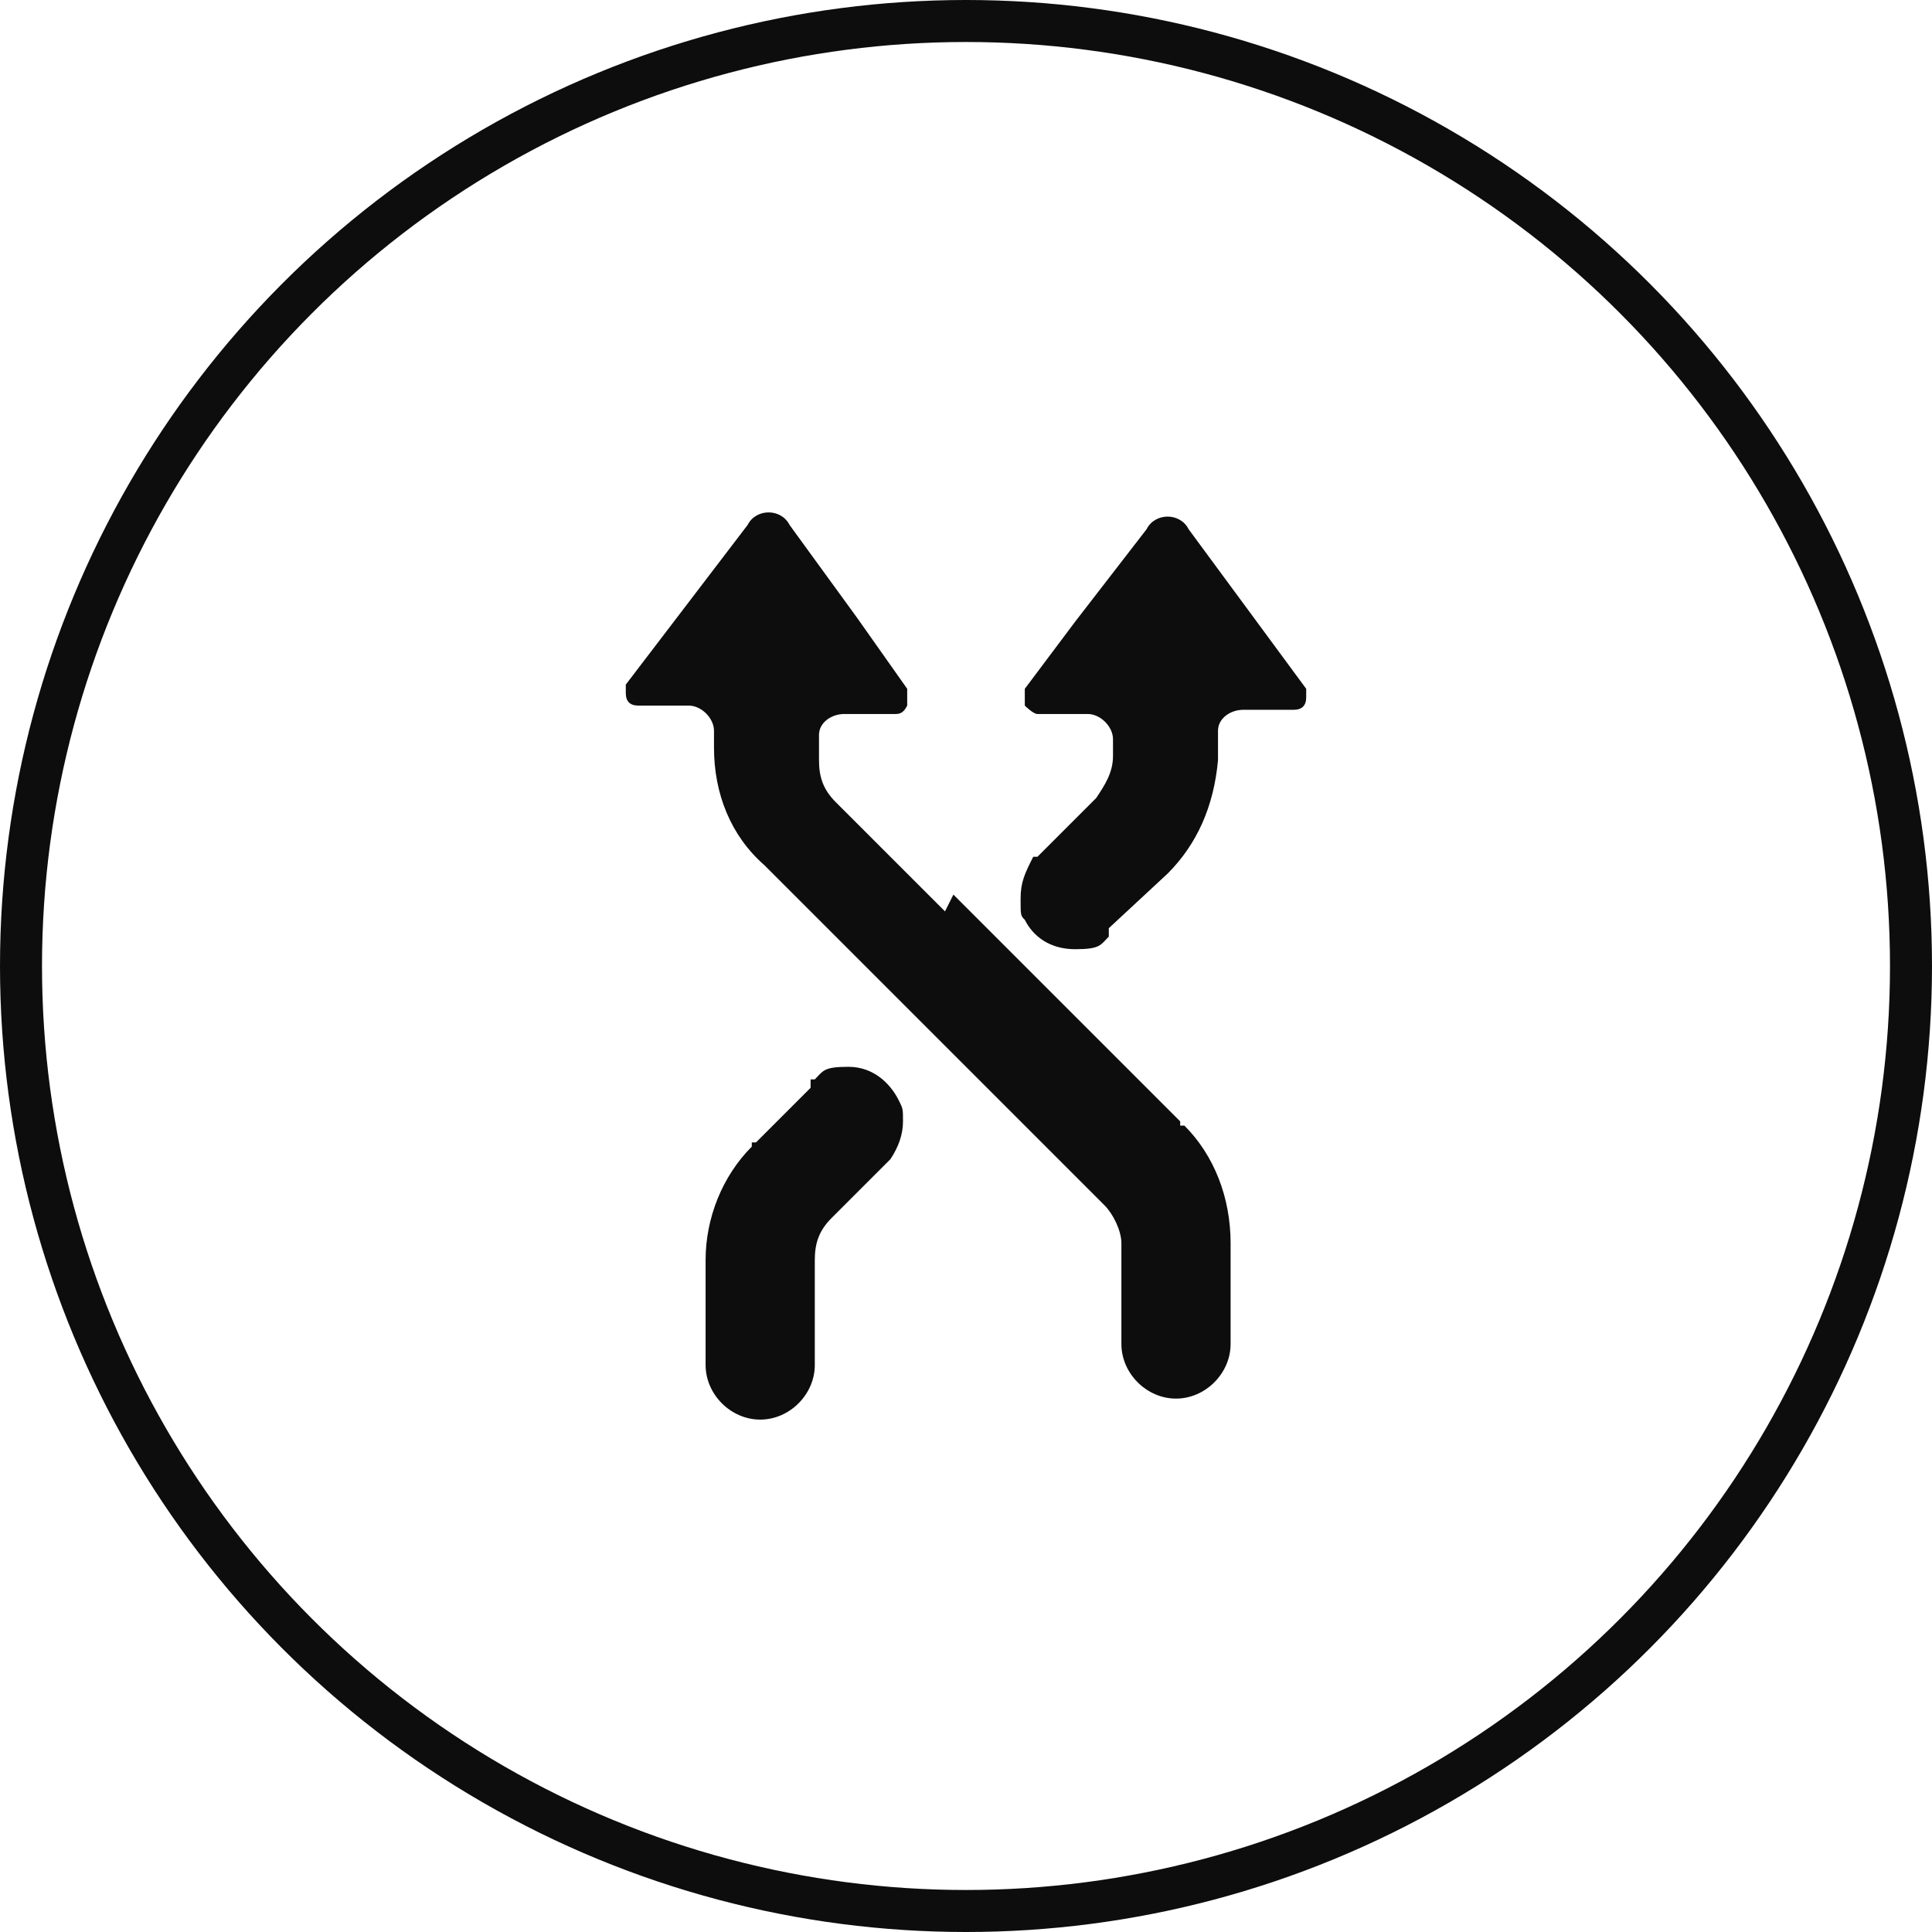
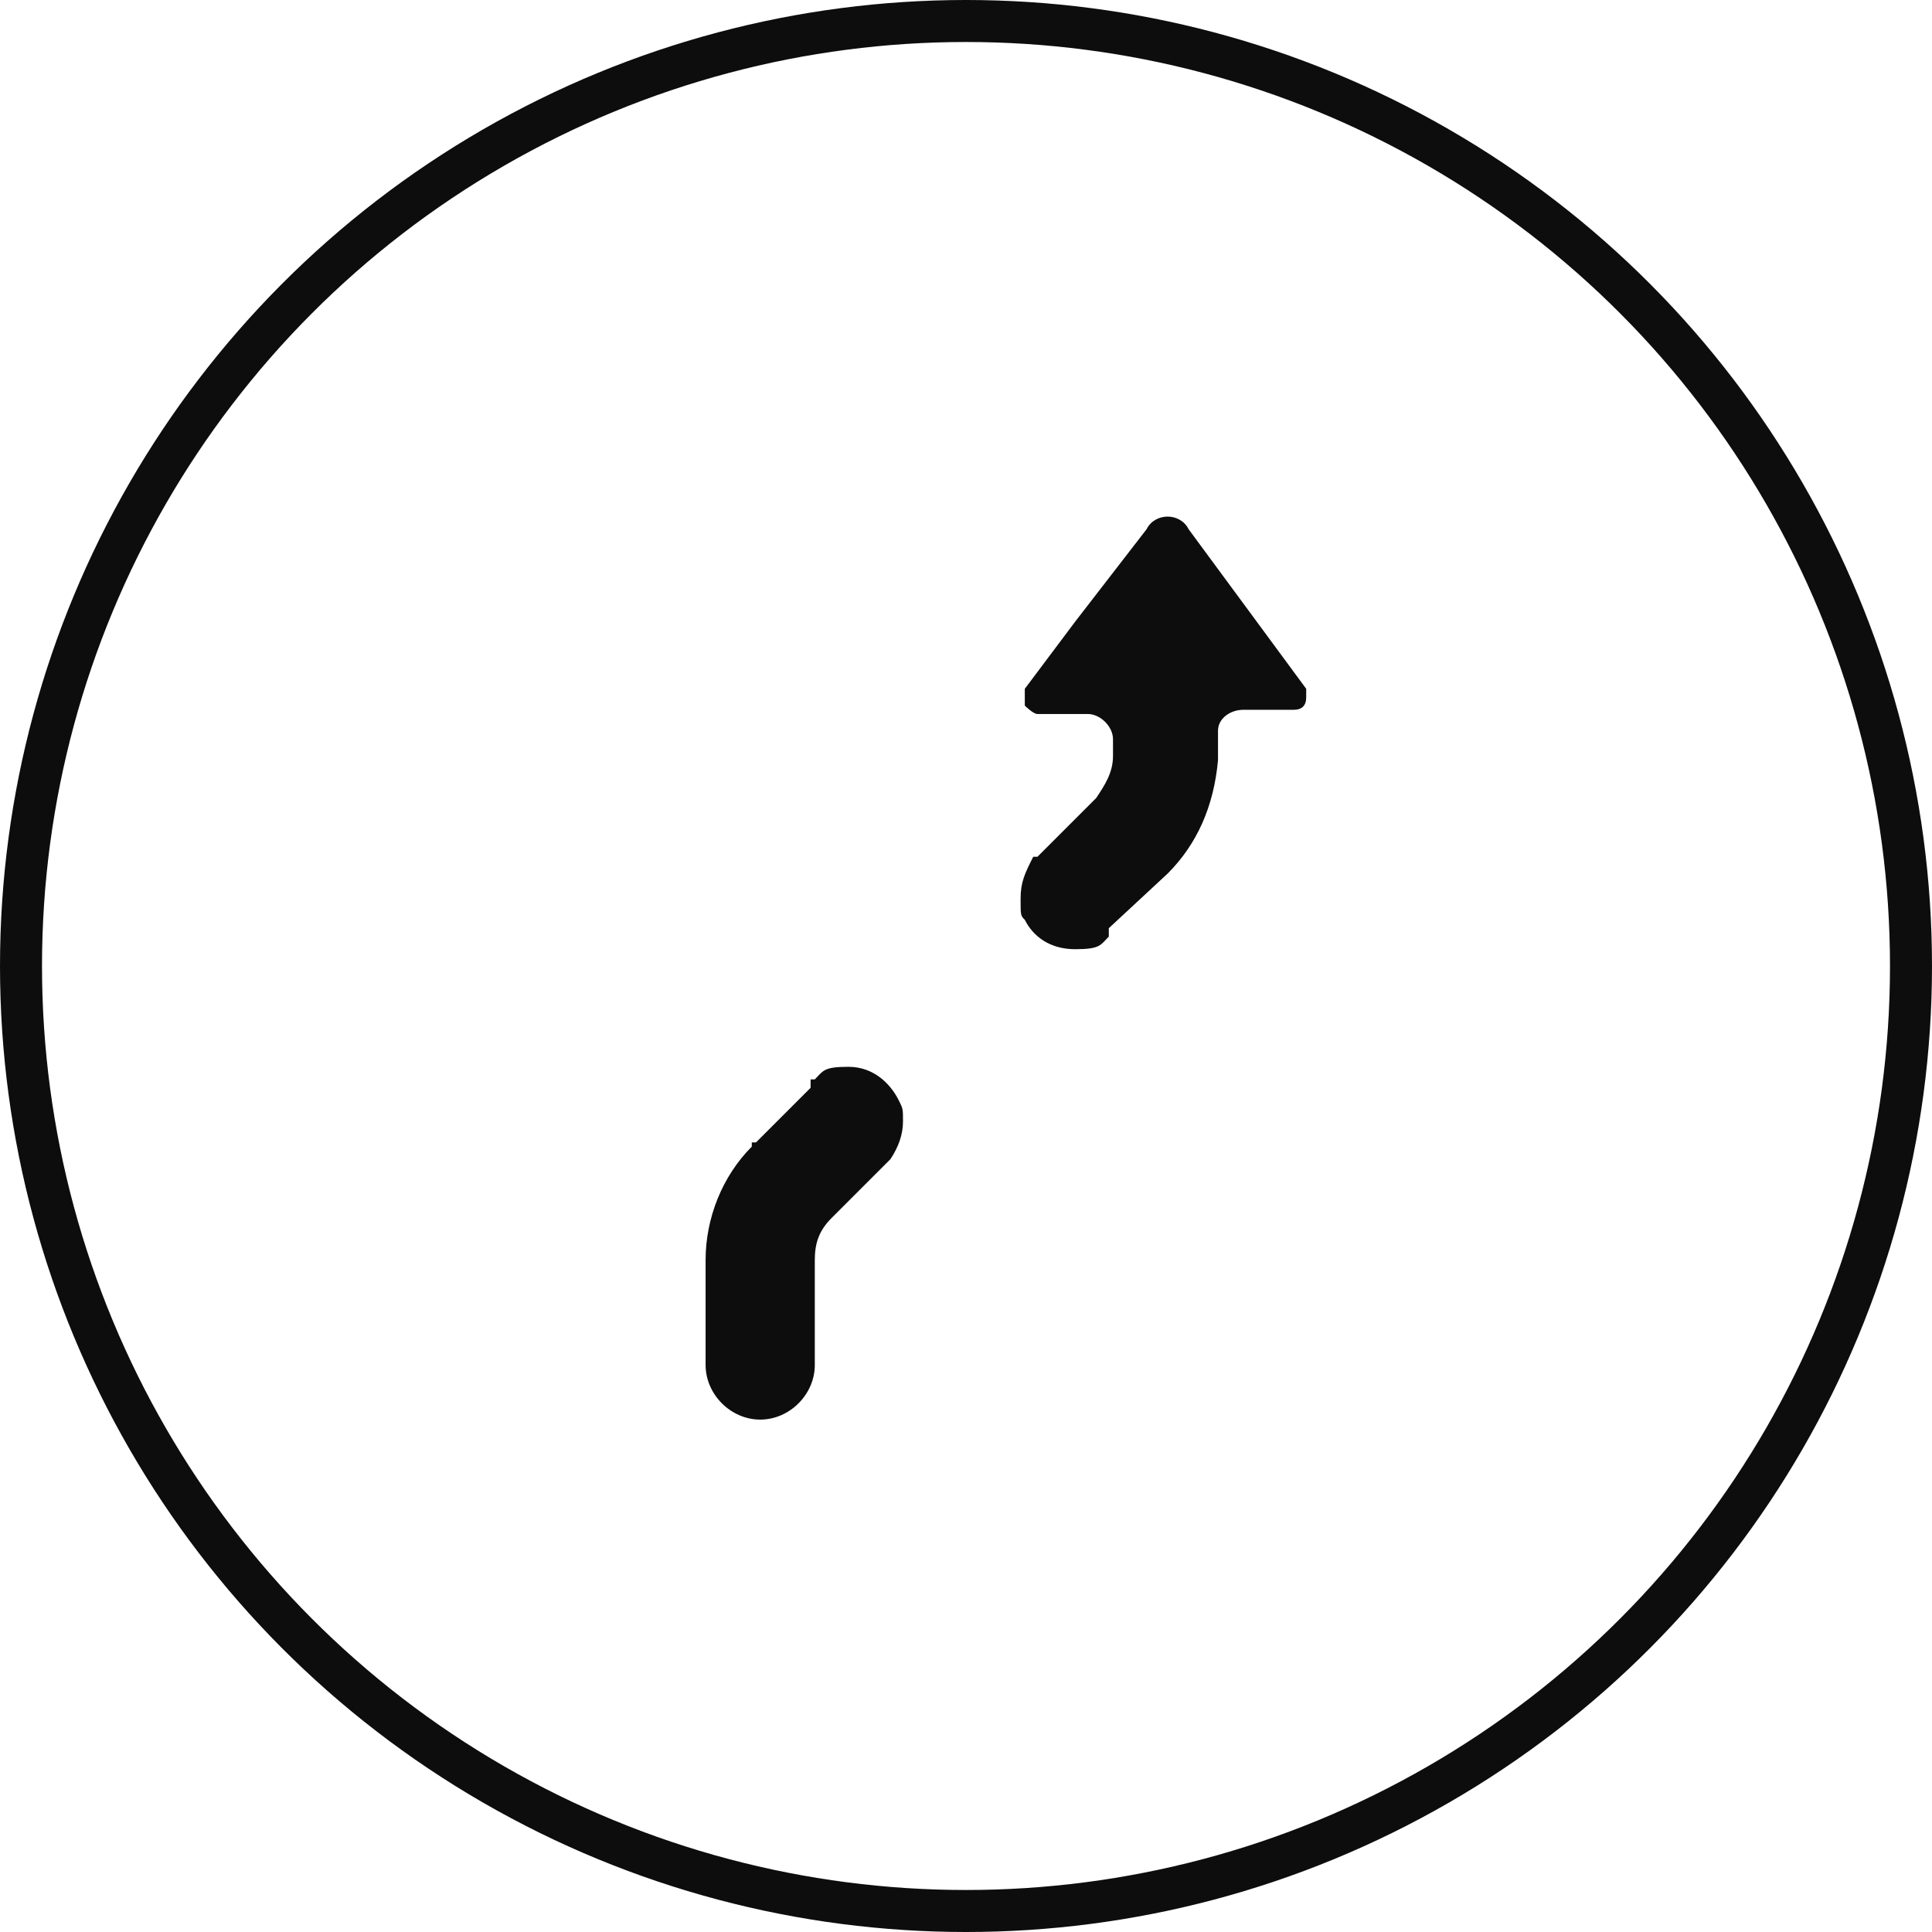
<svg xmlns="http://www.w3.org/2000/svg" id="Layer_1" data-name="Layer 1" version="1.1" viewBox="0 0 46 46">
  <defs>
    <style>
      .cls-1 {
        fill: #0d0d0d;
      }

      .cls-1, .cls-2 {
        stroke-width: 0px;
      }

      .cls-2, .cls-3 {
        fill: none;
      }

      .cls-4 {
        clip-path: url(#clippath);
      }

      .cls-3 {
        stroke: #0d0d0d;
      }
    </style>
    <clipPath id="clippath">
      <rect class="cls-2" width="46" height="46" />
    </clipPath>
  </defs>
  <g class="cls-4">
    <circle class="cls-3" cx="23" cy="23" r="22.5" />
    <path class="cls-1" d="M27.3,12.6l-1.7,2.2-1.2,1.6h0c0,0,0,.1,0,.2s0,.1,0,.2c0,0,.2.2.3.2h1.2s0,0,0,0,0,0,0,0c.3,0,.6.3.6.6,0,0,0,0,0,0s0,0,0,0v.4s0,0,0,0,0,0,0,0c0,.4-.2.7-.4,1h0s-1.4,1.4-1.4,1.4h-.1c-.2.4-.3.6-.3,1s0,.4.1.5c.2.4.6.7,1.2.7s.6-.1.8-.3h0c0-.1,0-.1,0-.2h0s1.4-1.3,1.4-1.3h0c.7-.7,1.1-1.6,1.2-2.7v-.5s0,0,0-.1,0,0,0-.1c0-.3.3-.5.6-.5,0,0,0,0,0,0s0,0,0,0h1.2c.2,0,.3-.1.3-.3s0-.1,0-.2c0,0,0,0,0,0h0c0,0-2.8-3.8-2.8-3.8h0c-.1-.2-.3-.3-.5-.3s-.4.1-.5.3" />
-     <path class="cls-1" d="M22.5,21.7l-2.6-2.6c-.3-.3-.4-.6-.4-1,0,0,0,0,0,0s0,0,0,0v-.4s0,0,0-.1,0,0,0-.1c0-.3.3-.5.6-.5,0,0,0,0,0,0s0,0,0,0h1.2c.1,0,.2,0,.3-.2,0,0,0,0,0-.2s0-.1,0-.2c0,0,0,0,0,0h0c0,0-1.2-1.7-1.2-1.7l-1.6-2.2h0c-.1-.2-.3-.3-.5-.3s-.4.1-.5.3l-2.9,3.8h0s0,.1,0,.2c0,.2.1.3.3.3h1.2s0,0,0,0,0,0,0,0c.3,0,.6.3.6.6,0,0,0,0,0,0s0,0,0,0v.4c0,1.1.4,2.1,1.2,2.8h0s1.4,1.4,1.4,1.4l1.8,1.8,1.8,1.8.5.5,2.6,2.6s0,0,0,0c.2.2.4.6.4.9,0,0,0,0,0,0s0,0,0,0v2.4h0s0,0,0,0c0,.7.6,1.3,1.3,1.3s1.3-.6,1.3-1.3v-2.4h0c0-1.1-.4-2.1-1.1-2.8,0,0,0,0,0,0h-.1c0-.1,0-.1,0-.1l-1.3-1.3-1.8-1.8-1.8-1.8-.5-.5Z" />
    <path class="cls-1" d="M19.4,32.4s0,0,0,0h0v-2.4c0-.4.1-.7.4-1,0,0,0,0,0,0l1.4-1.4h0c.2-.3.3-.6.3-.9s0-.3-.1-.5c-.2-.4-.6-.8-1.2-.8s-.6.1-.8.3h-.1c0,.2,0,.2,0,.2h0s-1.3,1.3-1.3,1.3c0,0,0,0,0,0h-.1c0,.1,0,.1,0,.1-.7.7-1.1,1.7-1.1,2.7h0v2.5c0,.7.6,1.3,1.3,1.3s1.3-.6,1.3-1.3" />
  </g>
</svg>